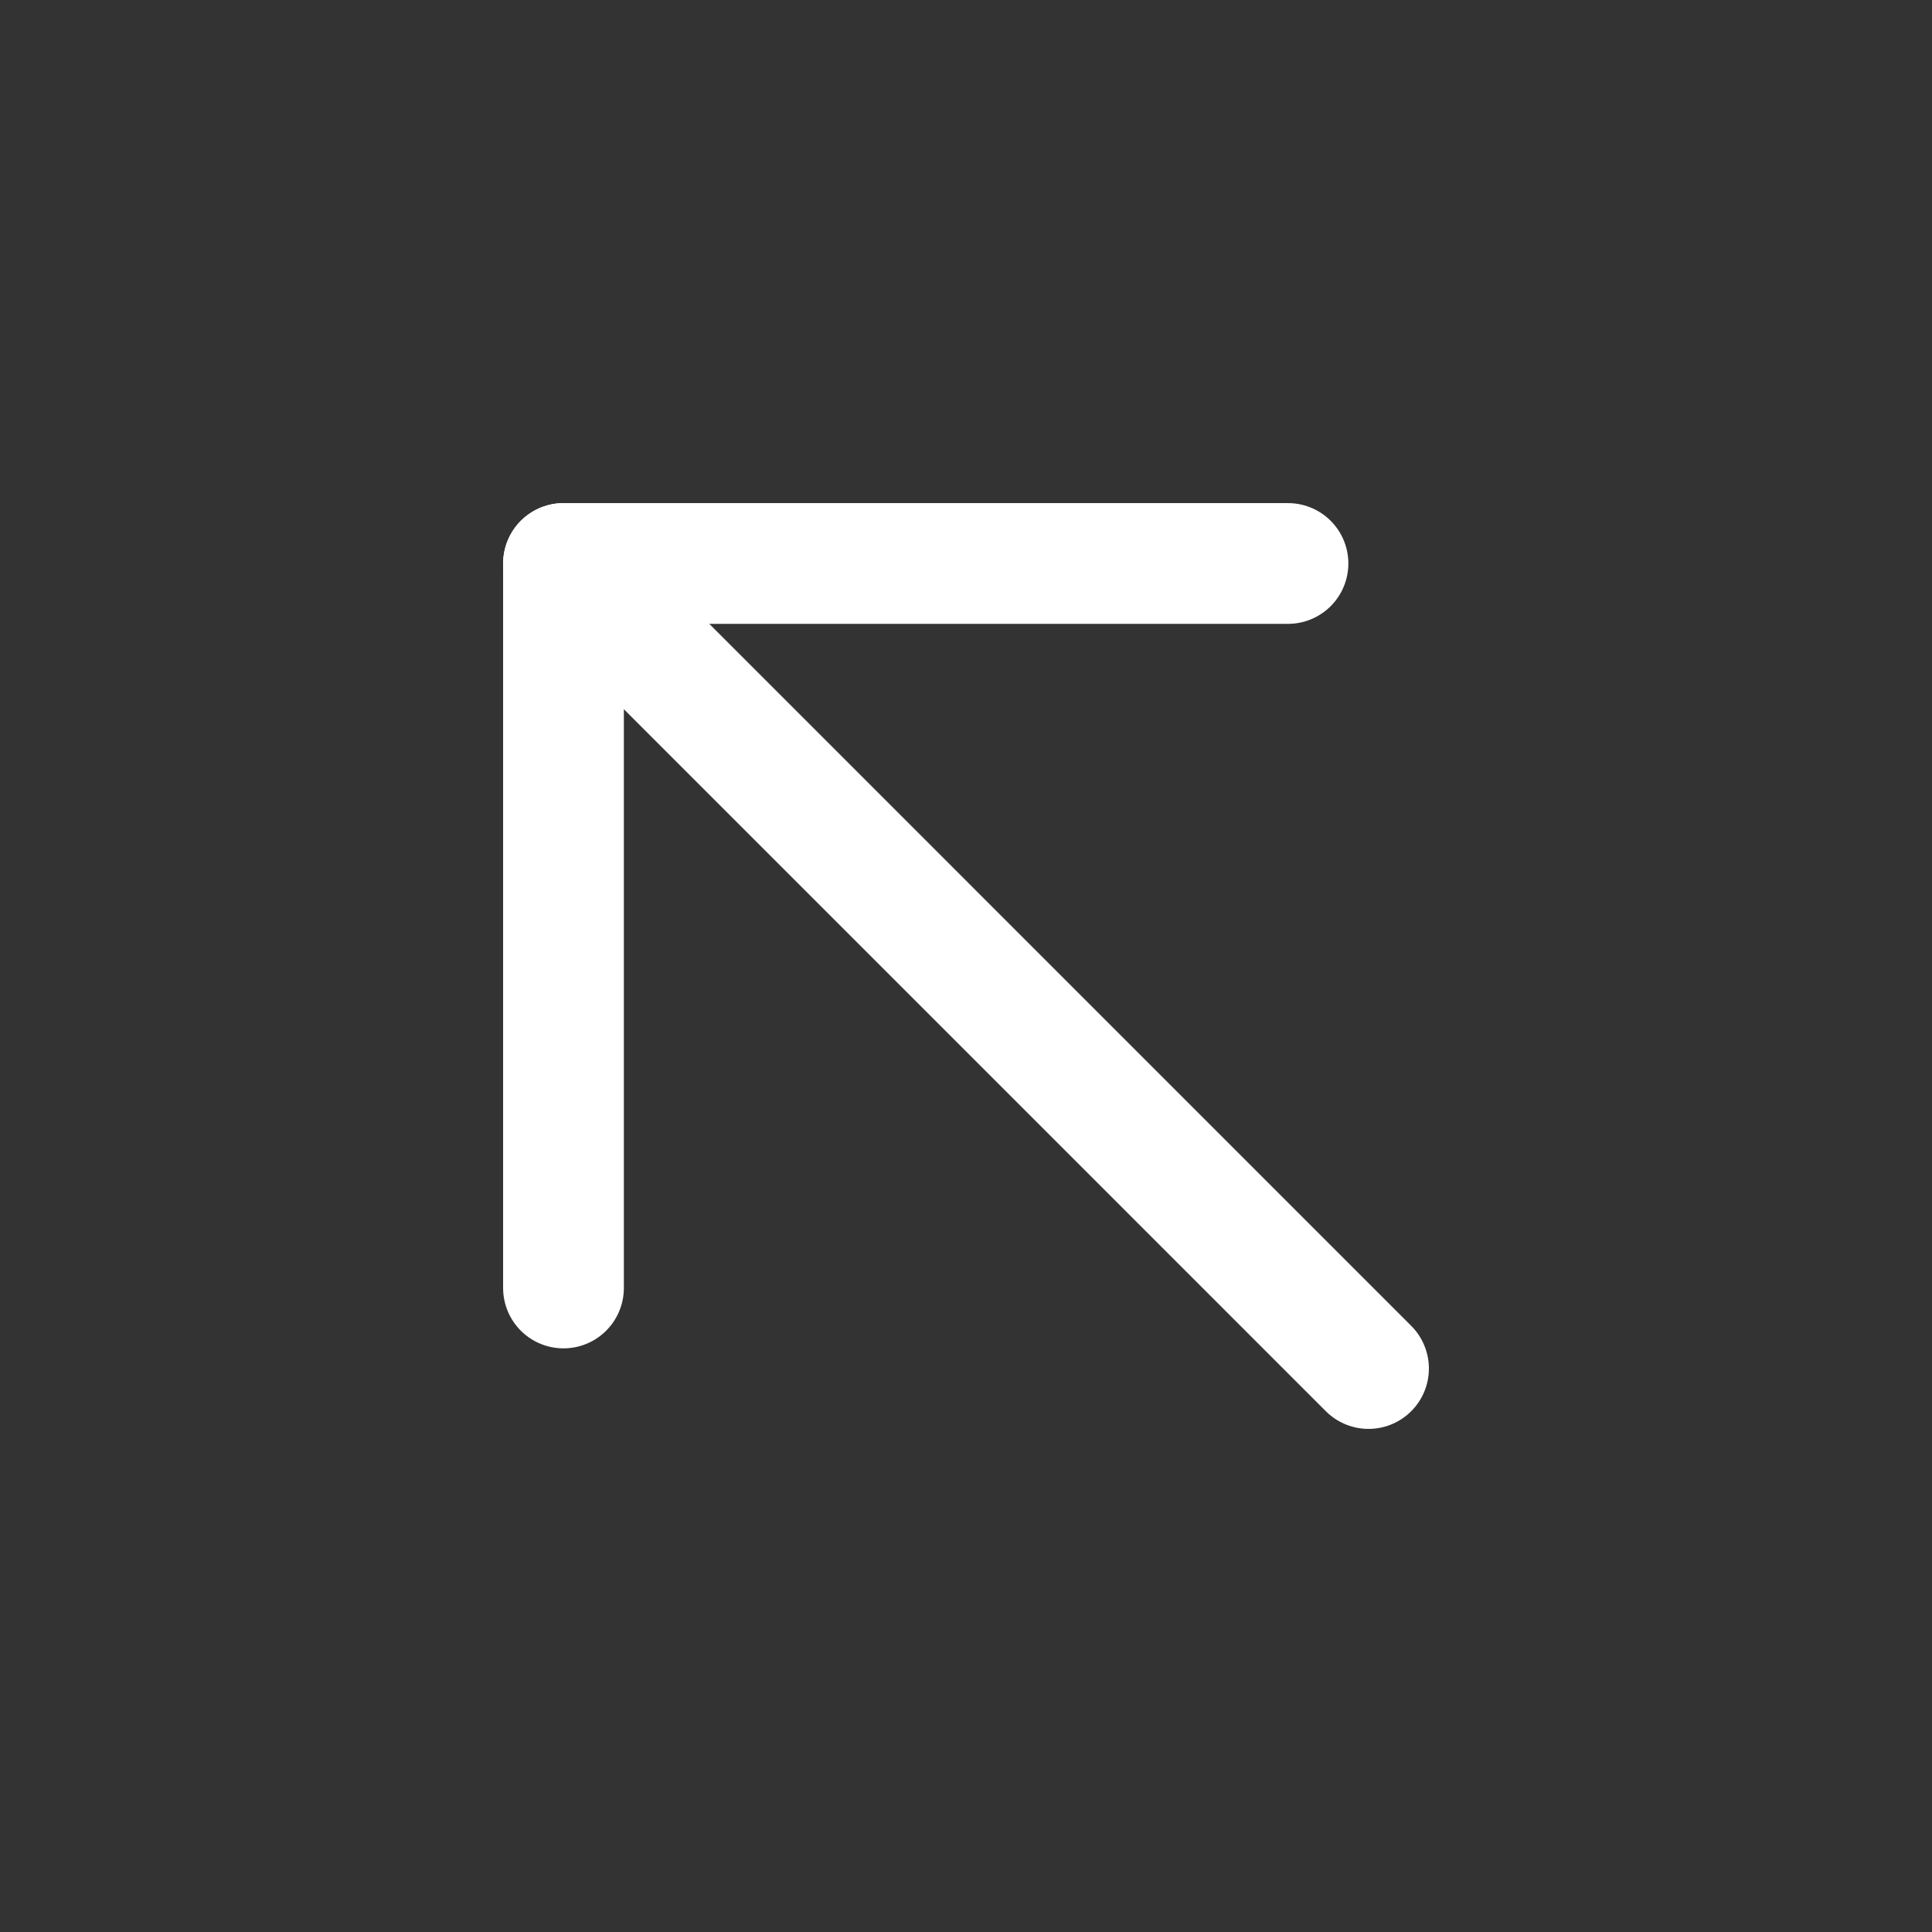
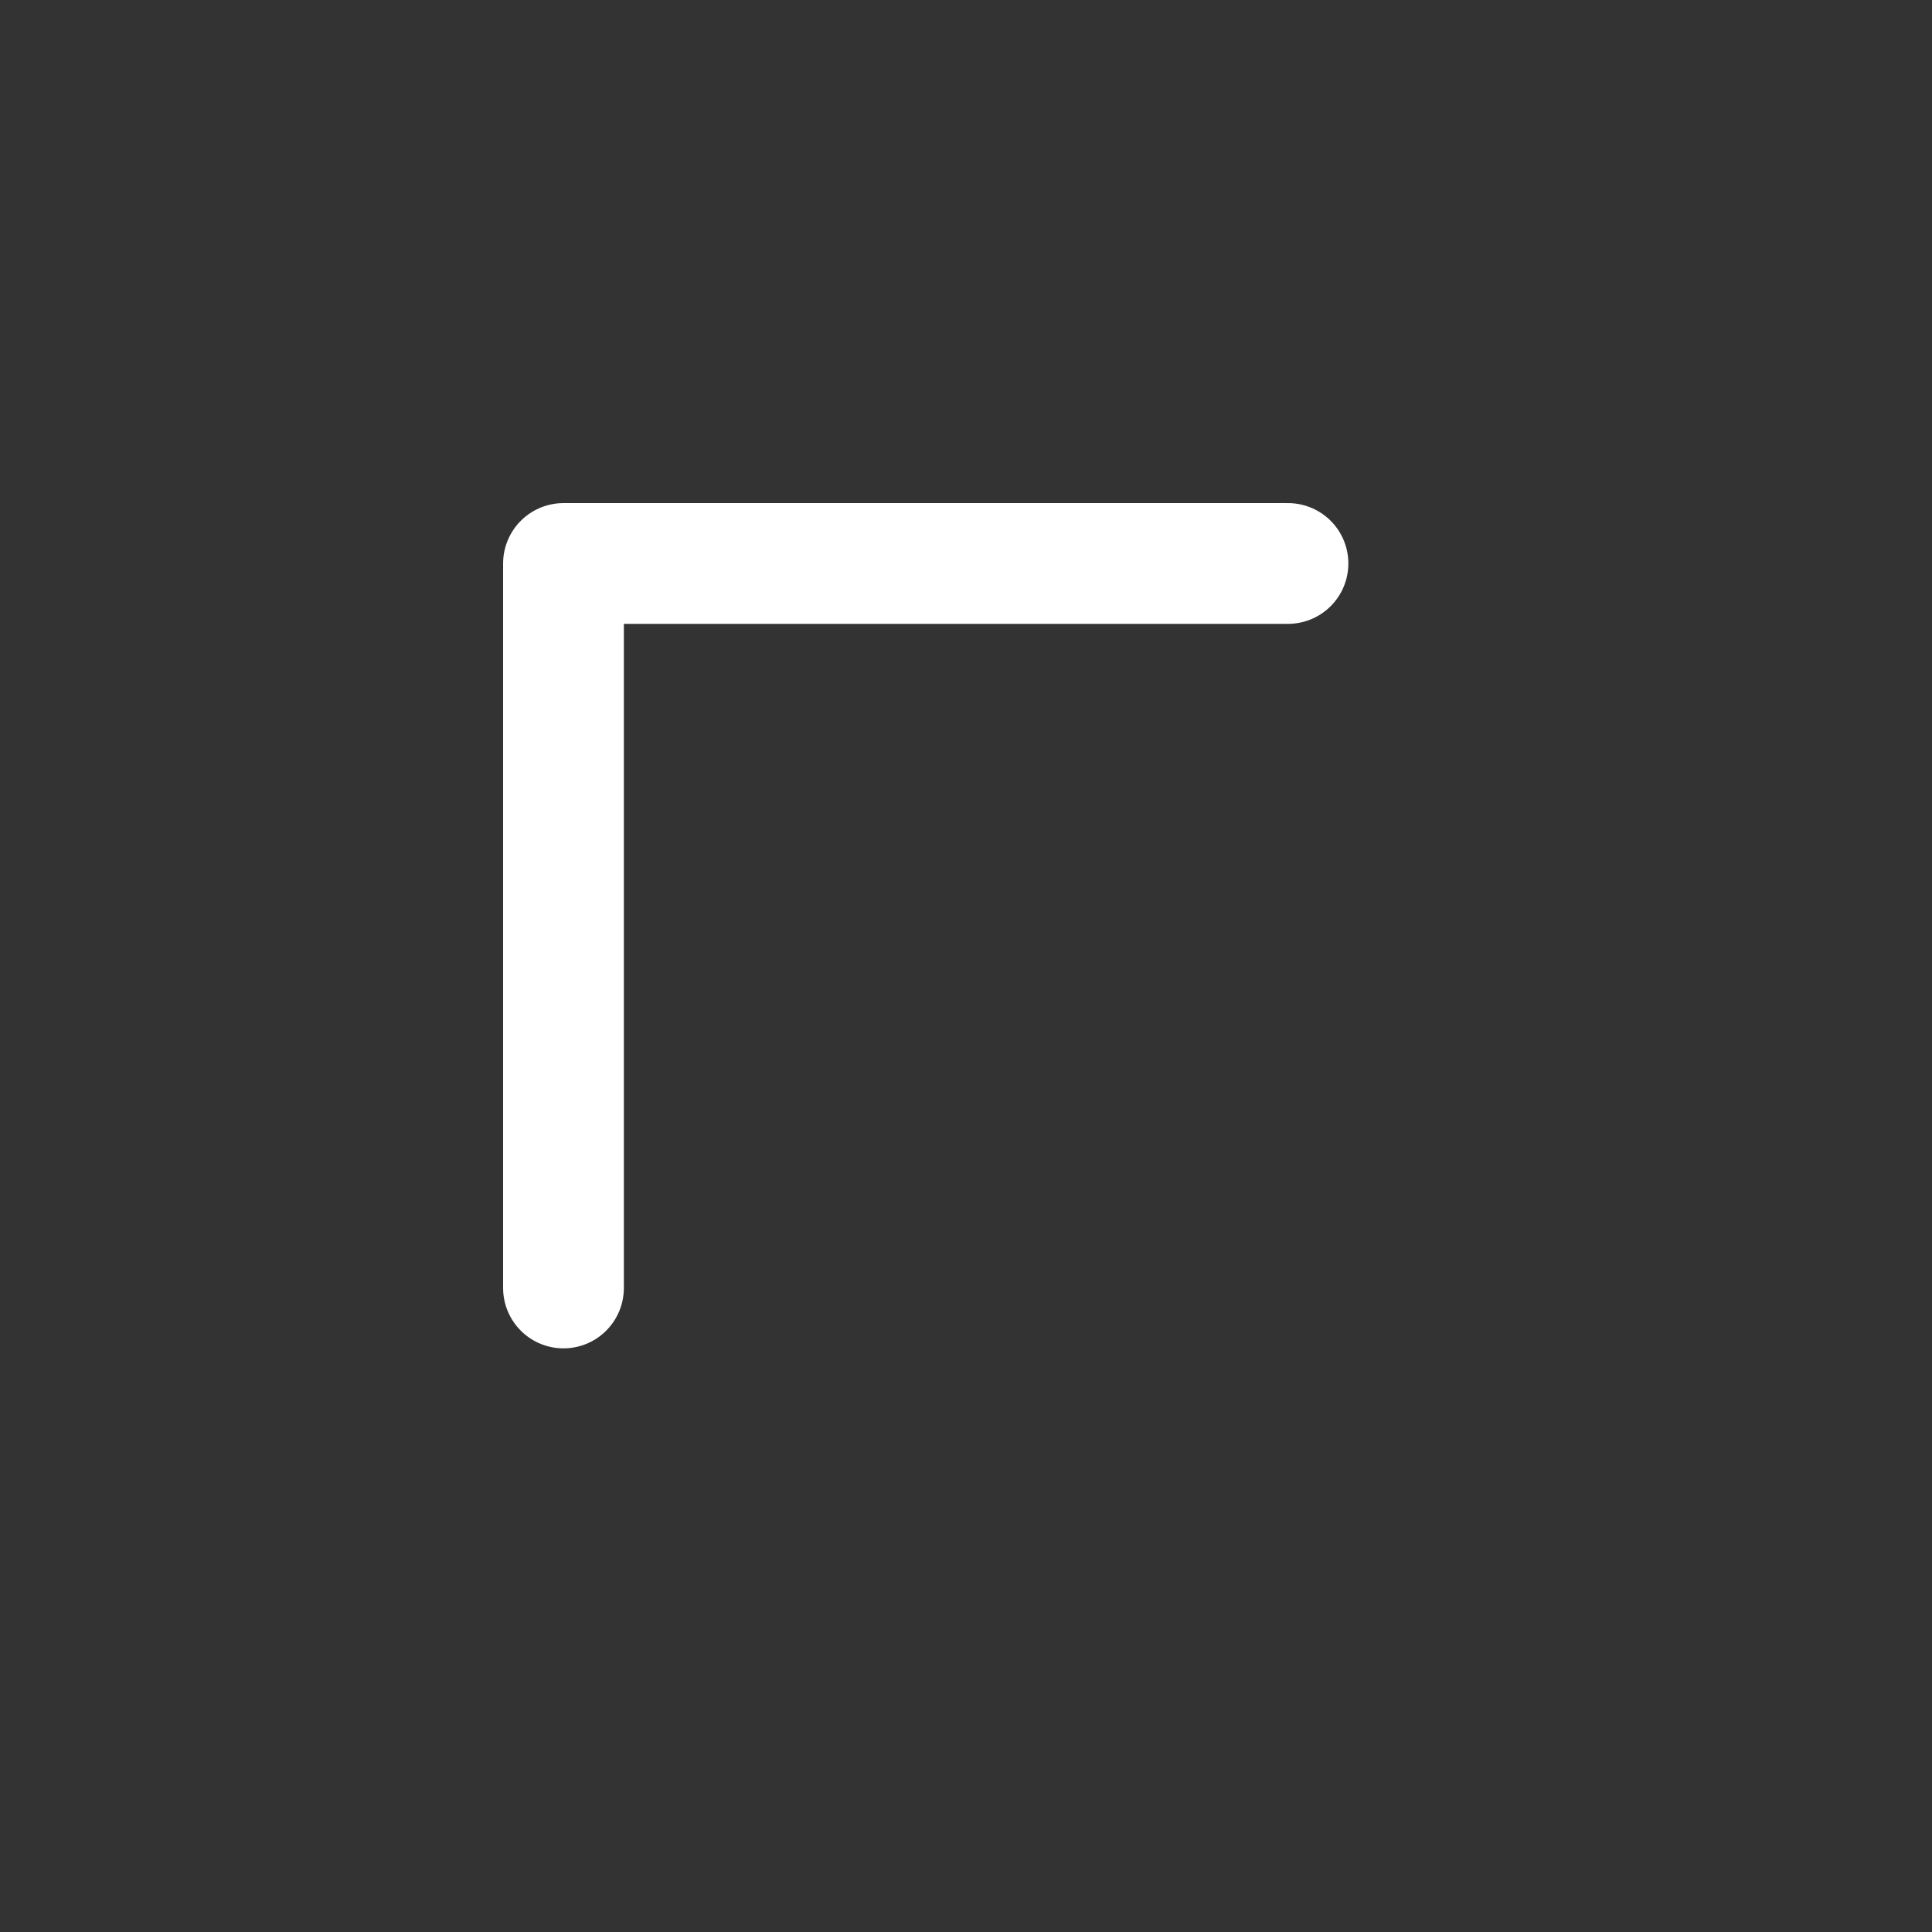
<svg xmlns="http://www.w3.org/2000/svg" width="32" height="32" viewBox="0 0 32 32" fill="none">
  <rect x="0" y="0" width="32" height="32" fill="#333333" stroke="none" />
-   <path d="M22.667 22.667L9.334 9.333" stroke="white" stroke-width="2" stroke-linecap="round" stroke-linejoin="round" />
  <path d="M9.333 21.333L9.333 9.333L21.333 9.333" stroke="white" stroke-width="2" stroke-linecap="round" stroke-linejoin="round" />
</svg>